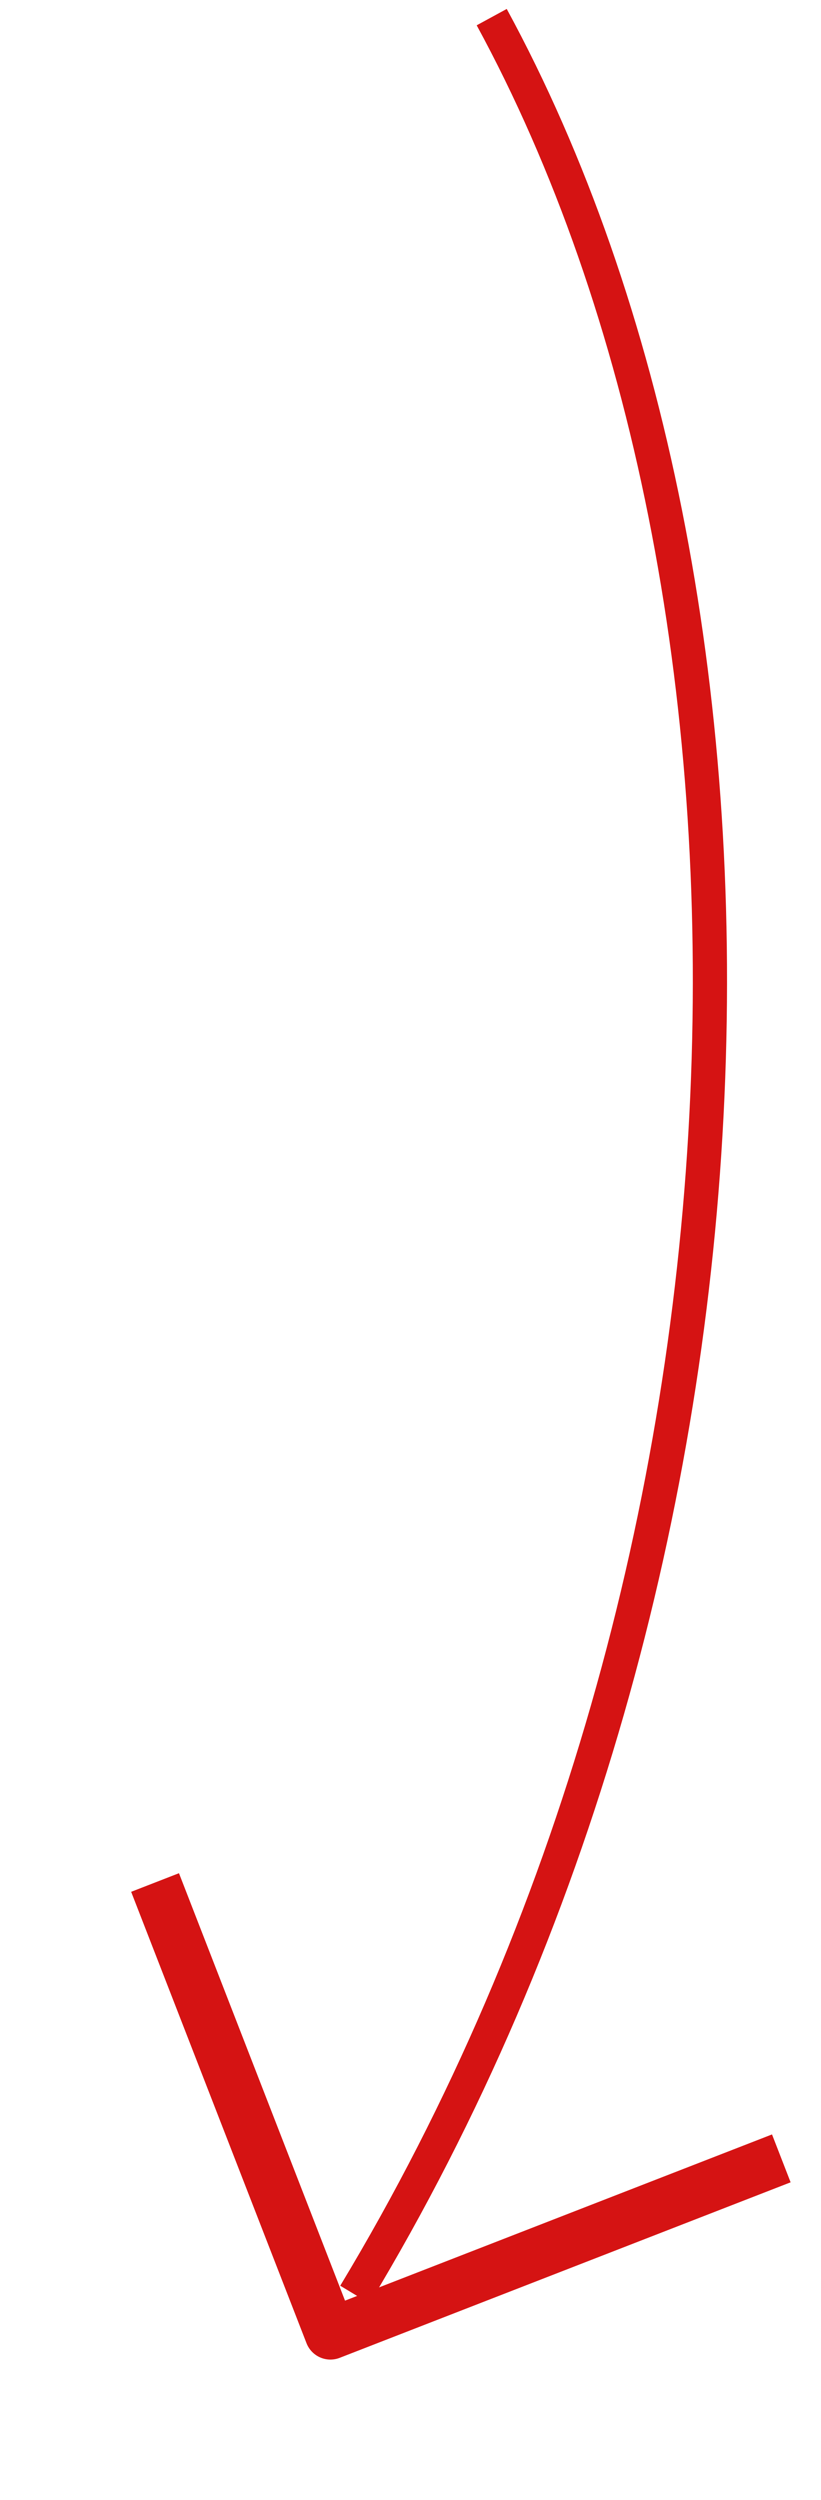
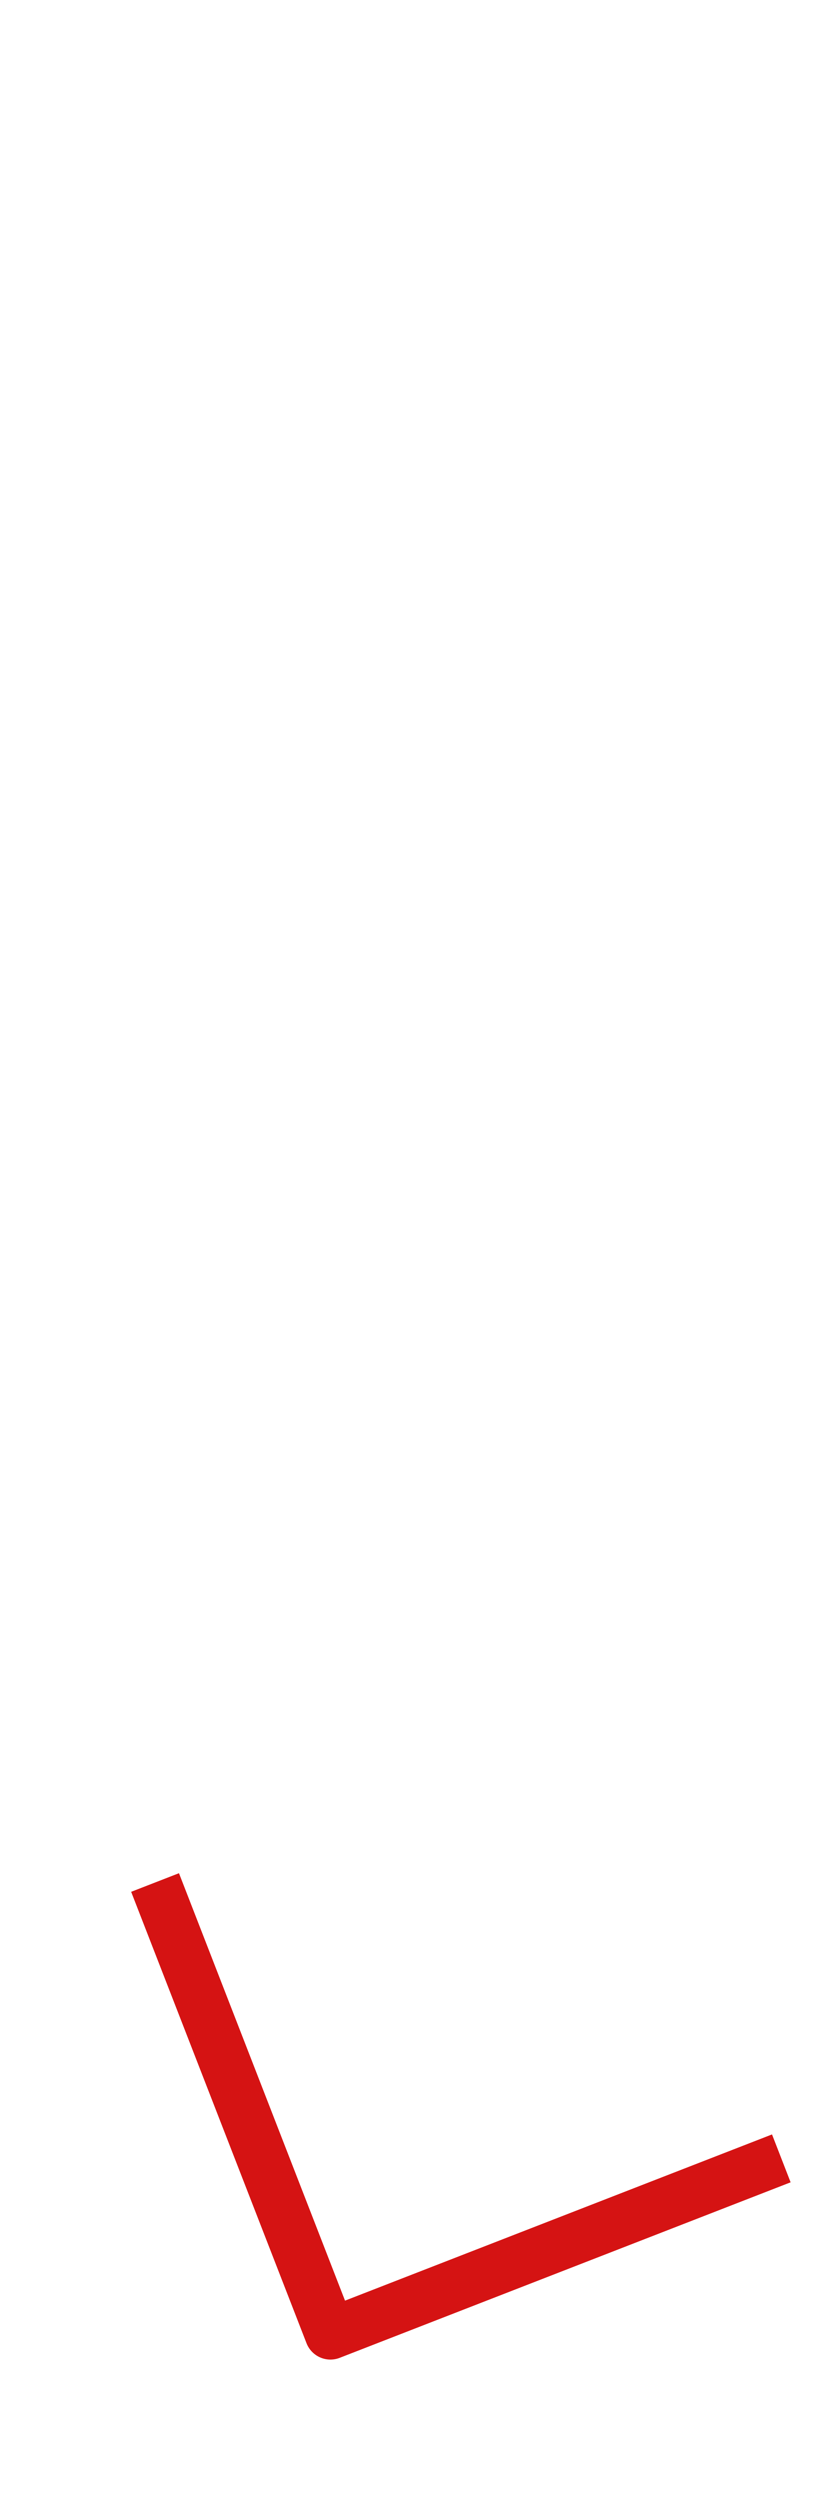
<svg xmlns="http://www.w3.org/2000/svg" width="24" height="73" viewBox="0 0 24 73" fill="none">
-   <path d="M10.374 67C23.332 45.534 23.558 17.372 14.374 0.5" stroke="#D51313" />
  <path d="M4.533 54.968L9.659 68.148L22.84 63.023" stroke="#D51313" stroke-width="1.5" stroke-linejoin="round" />
</svg>